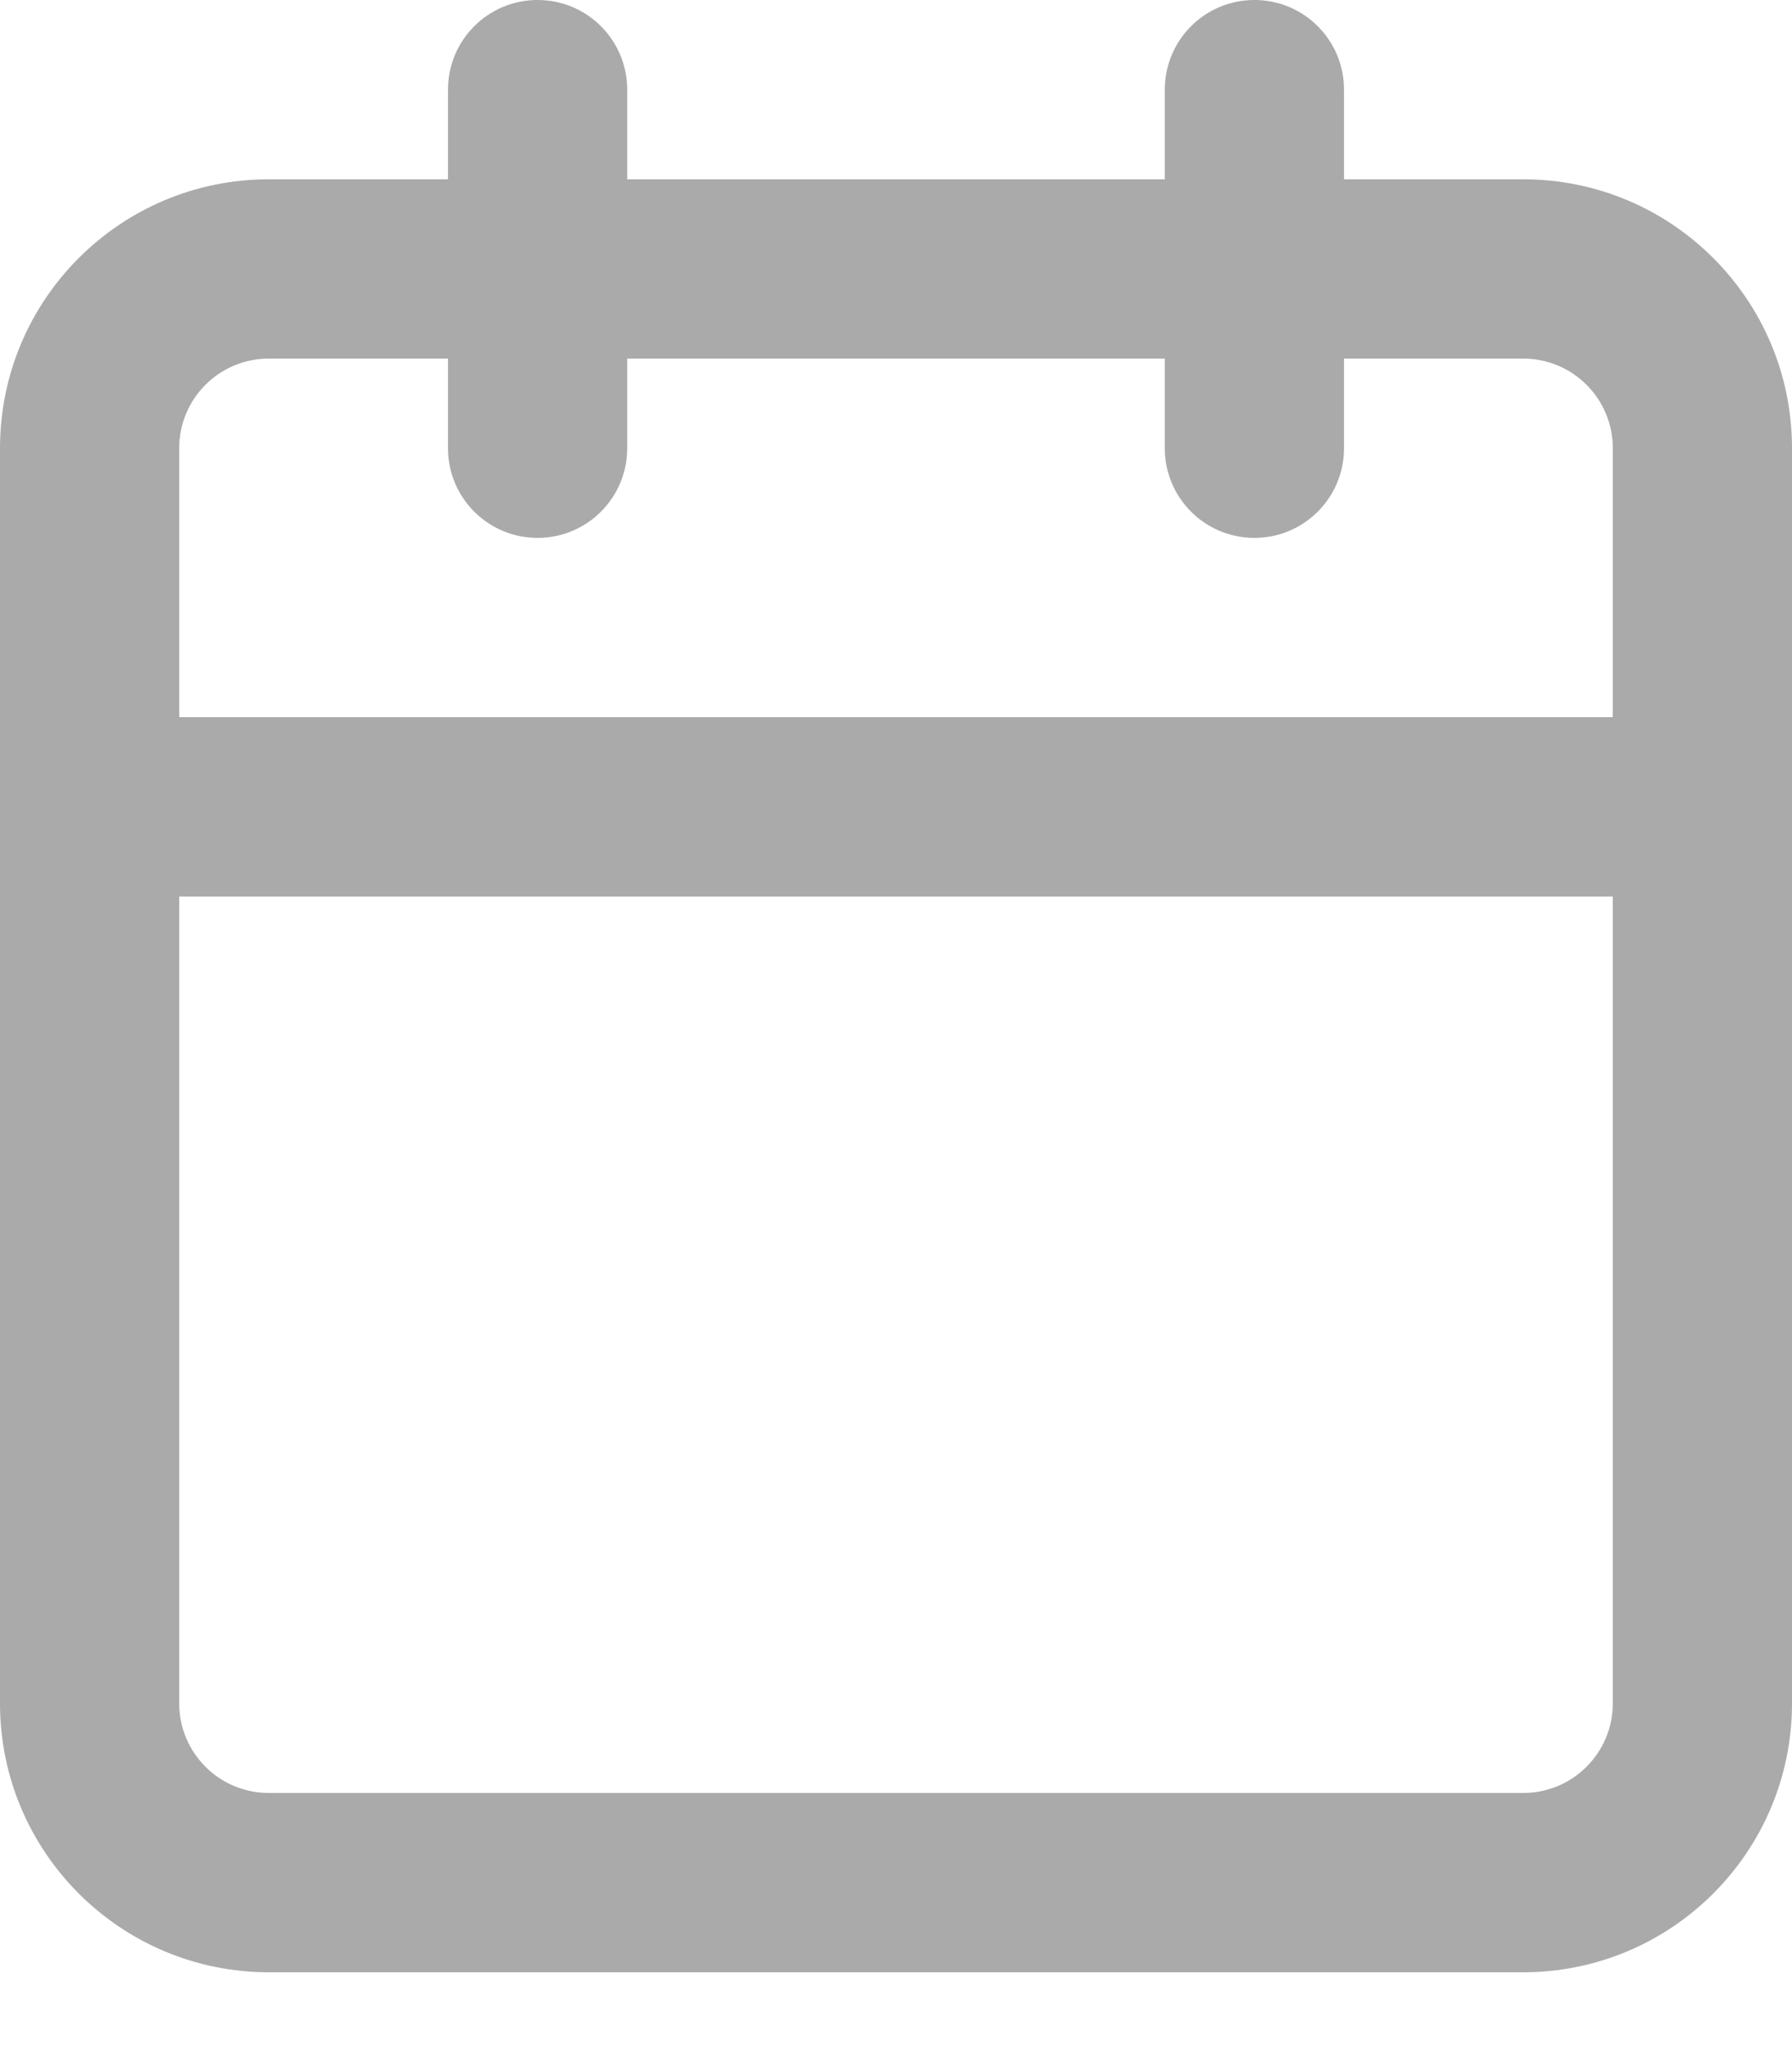
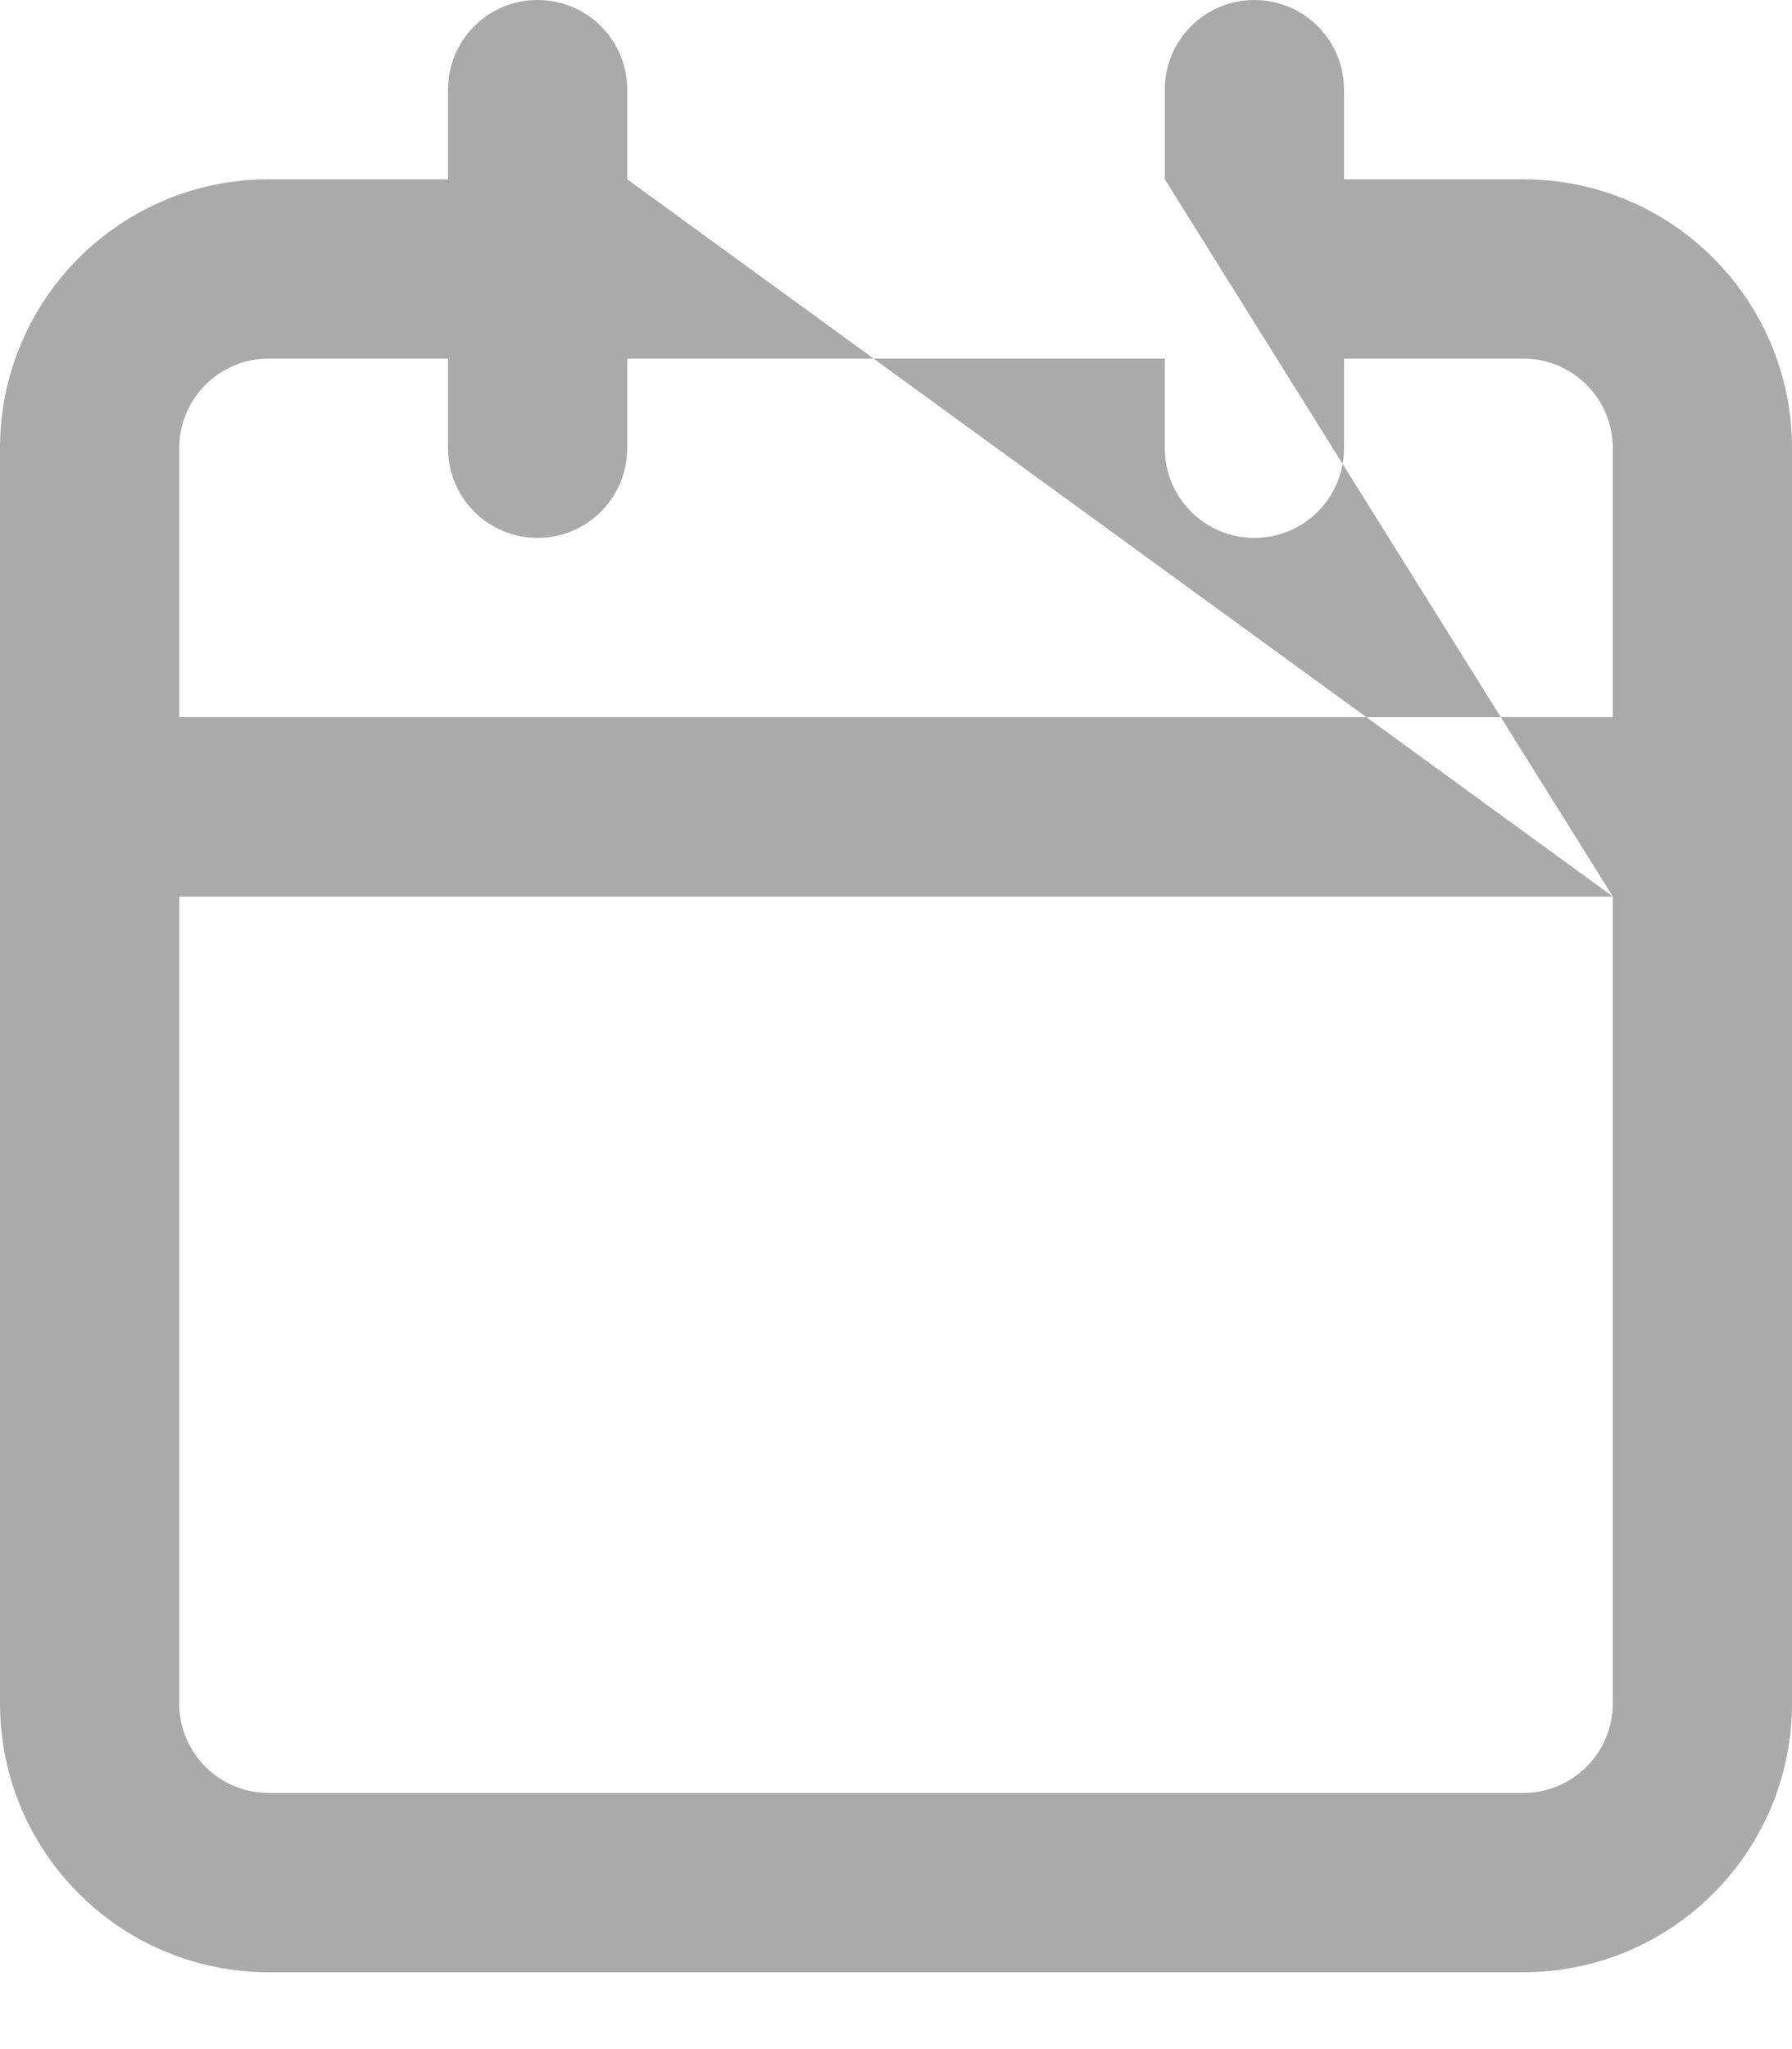
<svg xmlns="http://www.w3.org/2000/svg" xmlns:xlink="http://www.w3.org/1999/xlink" width="14px" height="16px" viewBox="0 0 14 16" version="1.1">
  <title>Combined Shape</title>
  <desc>Created with Sketch.</desc>
  <defs>
-     <path d="M31.6,22.6 L31.6,20.5 C31.6,20.113 31.287,19.8 30.9,19.8 L29.5,19.8 L29.5,20.5 C29.5,20.887 29.187,21.2 28.8,21.2 C28.413,21.2 28.1,20.887 28.1,20.5 L28.1,19.8 L23.9,19.8 L23.9,20.5 C23.9,20.887 23.587,21.2 23.2,21.2 C22.813,21.2 22.5,20.887 22.5,20.5 L22.5,19.8 L21.1,19.8 C20.713,19.8 20.4,20.113 20.4,20.5 L20.4,22.6 L31.6,22.6 Z M31.6,24 L20.4,24 L20.4,30.3 C20.4,30.687 20.713,31 21.1,31 L30.9,31 C31.287,31 31.6,30.687 31.6,30.3 L31.6,24 Z M23.9,18.4 L28.1,18.4 L28.1,17.7 C28.1,17.313 28.413,17 28.8,17 C29.187,17 29.5,17.313 29.5,17.7 L29.5,18.4 L30.9,18.4 C32.06,18.4 33,19.34 33,20.5 L33,30.3 C33,31.46 32.06,32.4 30.9,32.4 L21.1,32.4 C19.94,32.4 19,31.46 19,30.3 L19,20.5 C19,19.34 19.94,18.4 21.1,18.4 L22.5,18.4 L22.5,17.7 C22.5,17.313 22.813,17 23.2,17 C23.587,17 23.9,17.313 23.9,17.7 L23.9,18.4 Z" id="path-1" />
+     <path d="M31.6,22.6 L31.6,20.5 C31.6,20.113 31.287,19.8 30.9,19.8 L29.5,19.8 L29.5,20.5 C29.5,20.887 29.187,21.2 28.8,21.2 C28.413,21.2 28.1,20.887 28.1,20.5 L28.1,19.8 L23.9,19.8 L23.9,20.5 C23.9,20.887 23.587,21.2 23.2,21.2 C22.813,21.2 22.5,20.887 22.5,20.5 L22.5,19.8 L21.1,19.8 C20.713,19.8 20.4,20.113 20.4,20.5 L20.4,22.6 L31.6,22.6 Z M31.6,24 L20.4,24 L20.4,30.3 C20.4,30.687 20.713,31 21.1,31 L30.9,31 C31.287,31 31.6,30.687 31.6,30.3 L31.6,24 Z L28.1,18.4 L28.1,17.7 C28.1,17.313 28.413,17 28.8,17 C29.187,17 29.5,17.313 29.5,17.7 L29.5,18.4 L30.9,18.4 C32.06,18.4 33,19.34 33,20.5 L33,30.3 C33,31.46 32.06,32.4 30.9,32.4 L21.1,32.4 C19.94,32.4 19,31.46 19,30.3 L19,20.5 C19,19.34 19.94,18.4 21.1,18.4 L22.5,18.4 L22.5,17.7 C22.5,17.313 22.813,17 23.2,17 C23.587,17 23.9,17.313 23.9,17.7 L23.9,18.4 Z" id="path-1" />
  </defs>
  <g id="Page-1" stroke="none" stroke-width="1" fill="none" fill-rule="evenodd">
    <g id="web-project_page-expanded" transform="translate(-937, -358)">
      <g id="row">
        <g id="Group" transform="translate(872, 246)">
          <g id="Group-11" transform="translate(16, 0)">
            <g id="input" transform="translate(30, 95)">
              <mask id="mask-2" fill="white">
                <use xlink:href="#path-1" />
              </mask>
              <use id="Combined-Shape" fill="#AAAAAA" fill-rule="nonzero" xlink:href="#path-1" />
            </g>
          </g>
        </g>
      </g>
    </g>
  </g>
</svg>